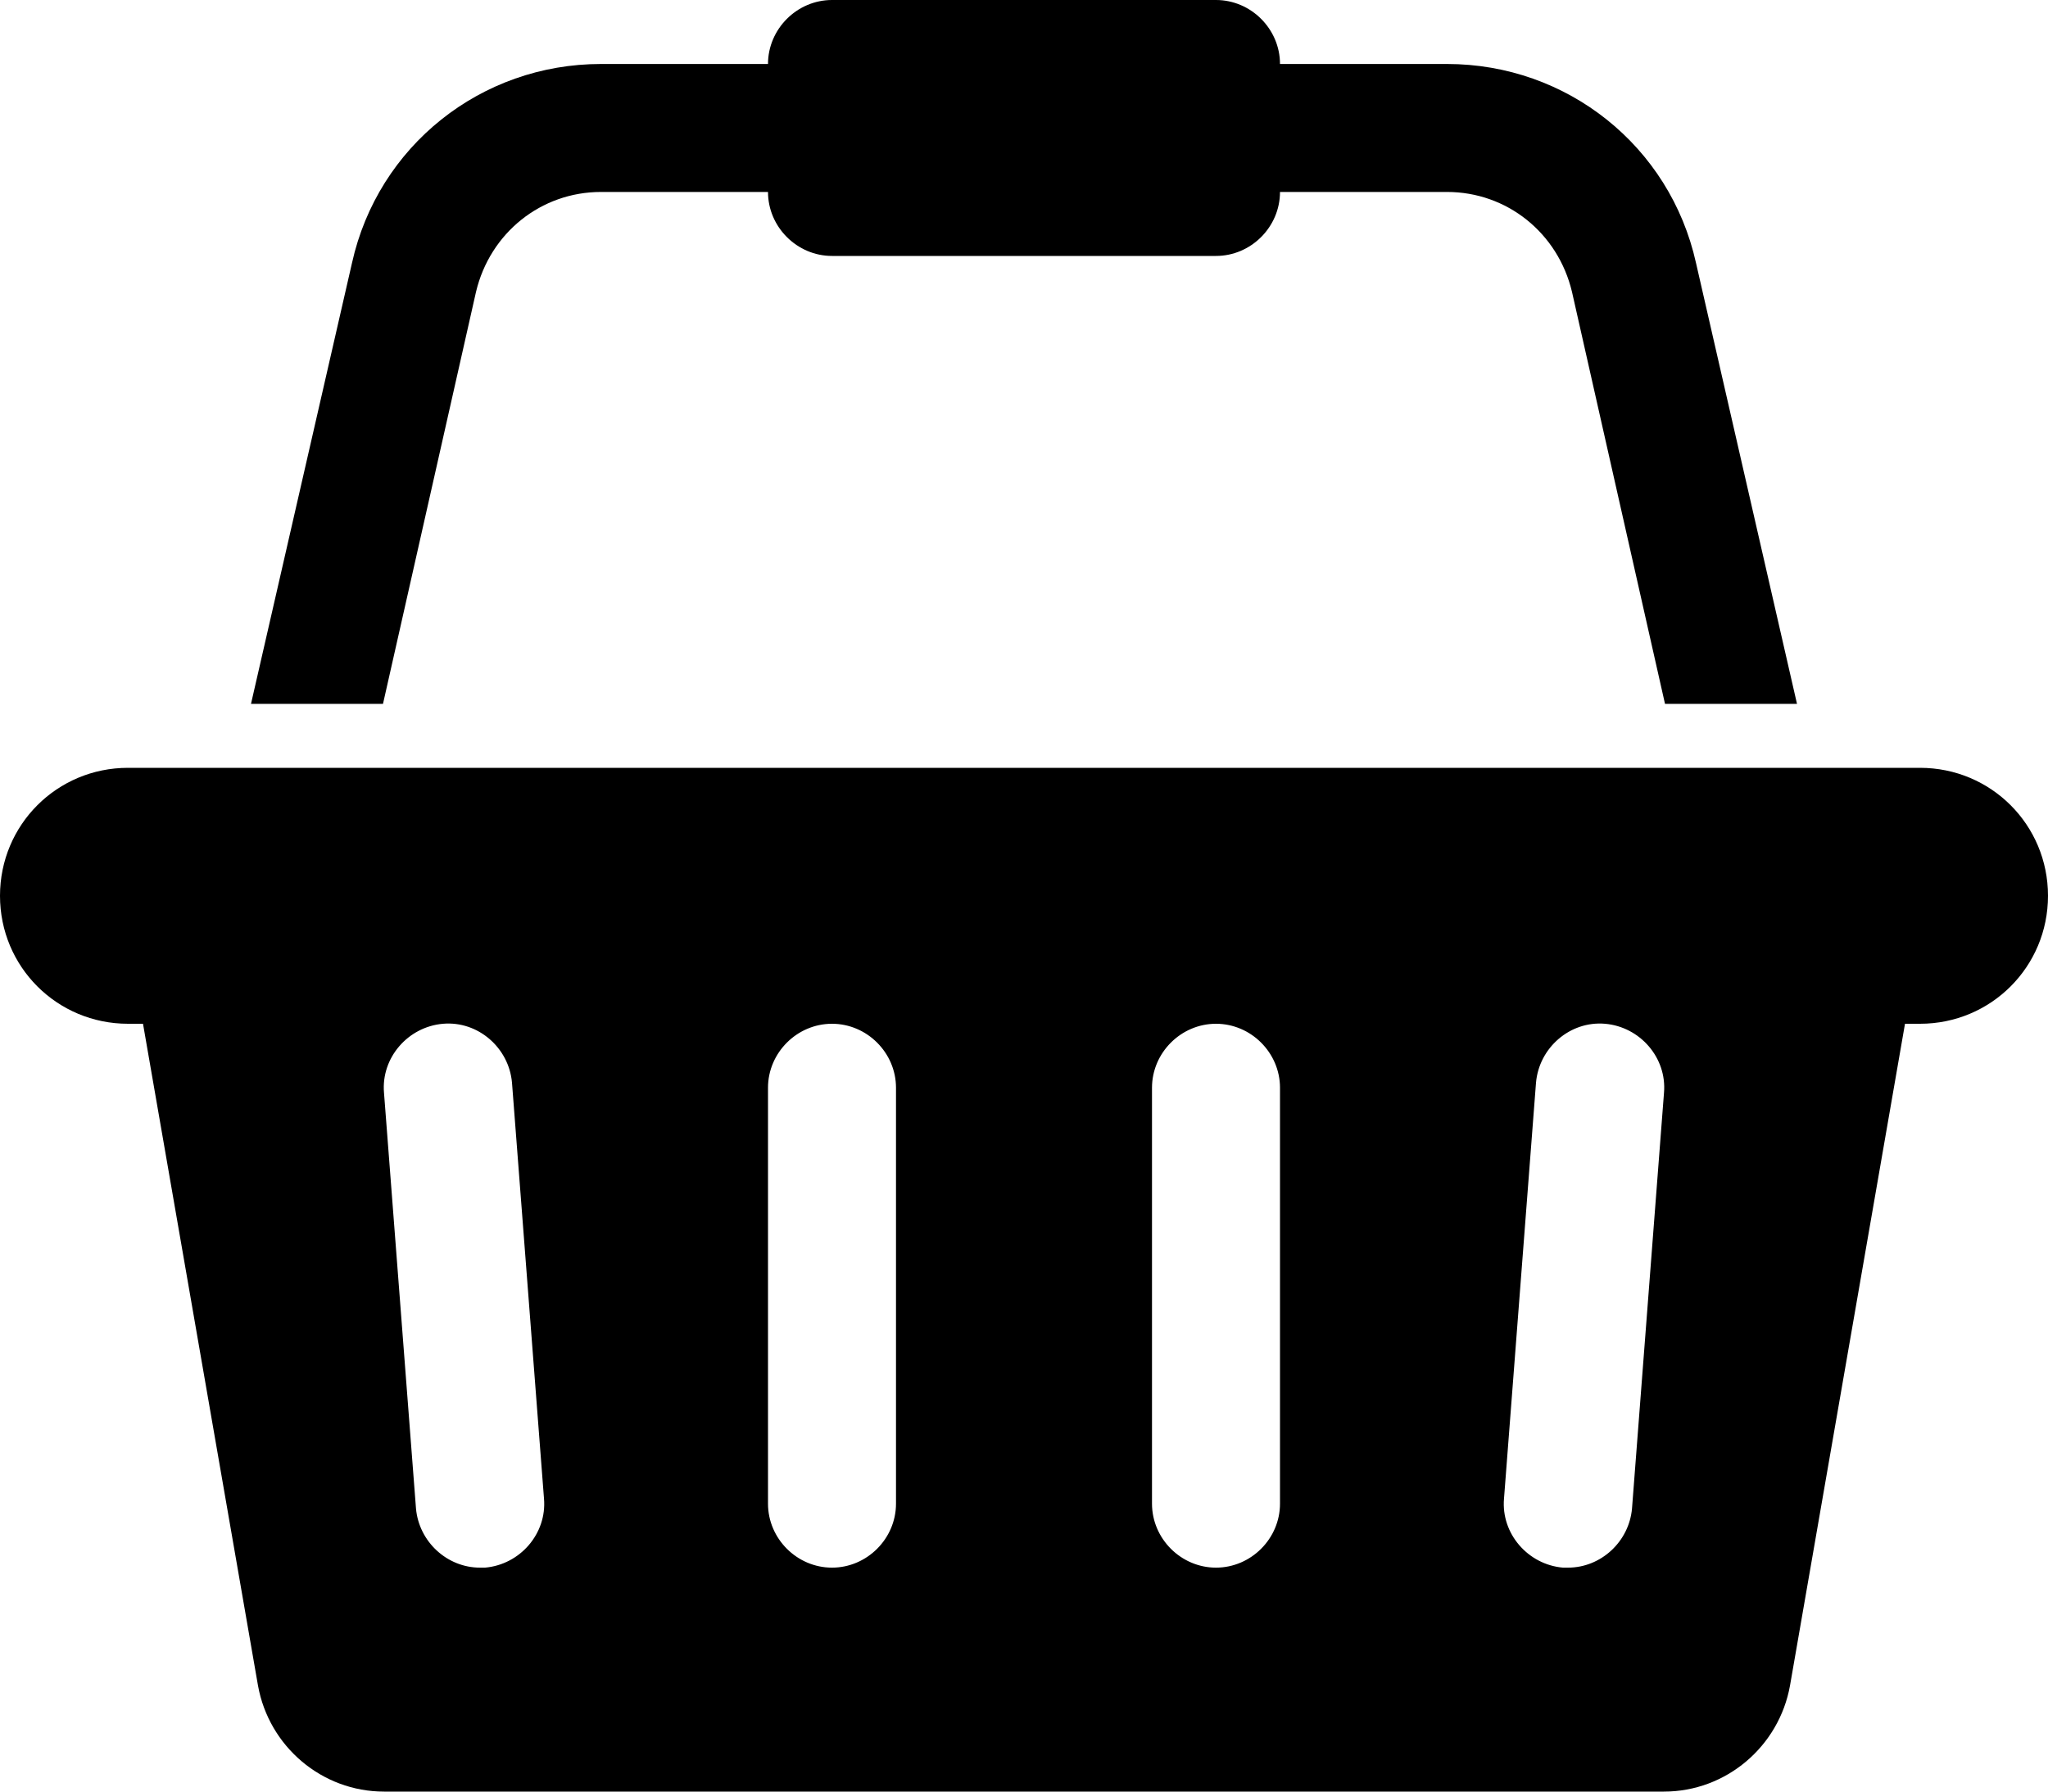
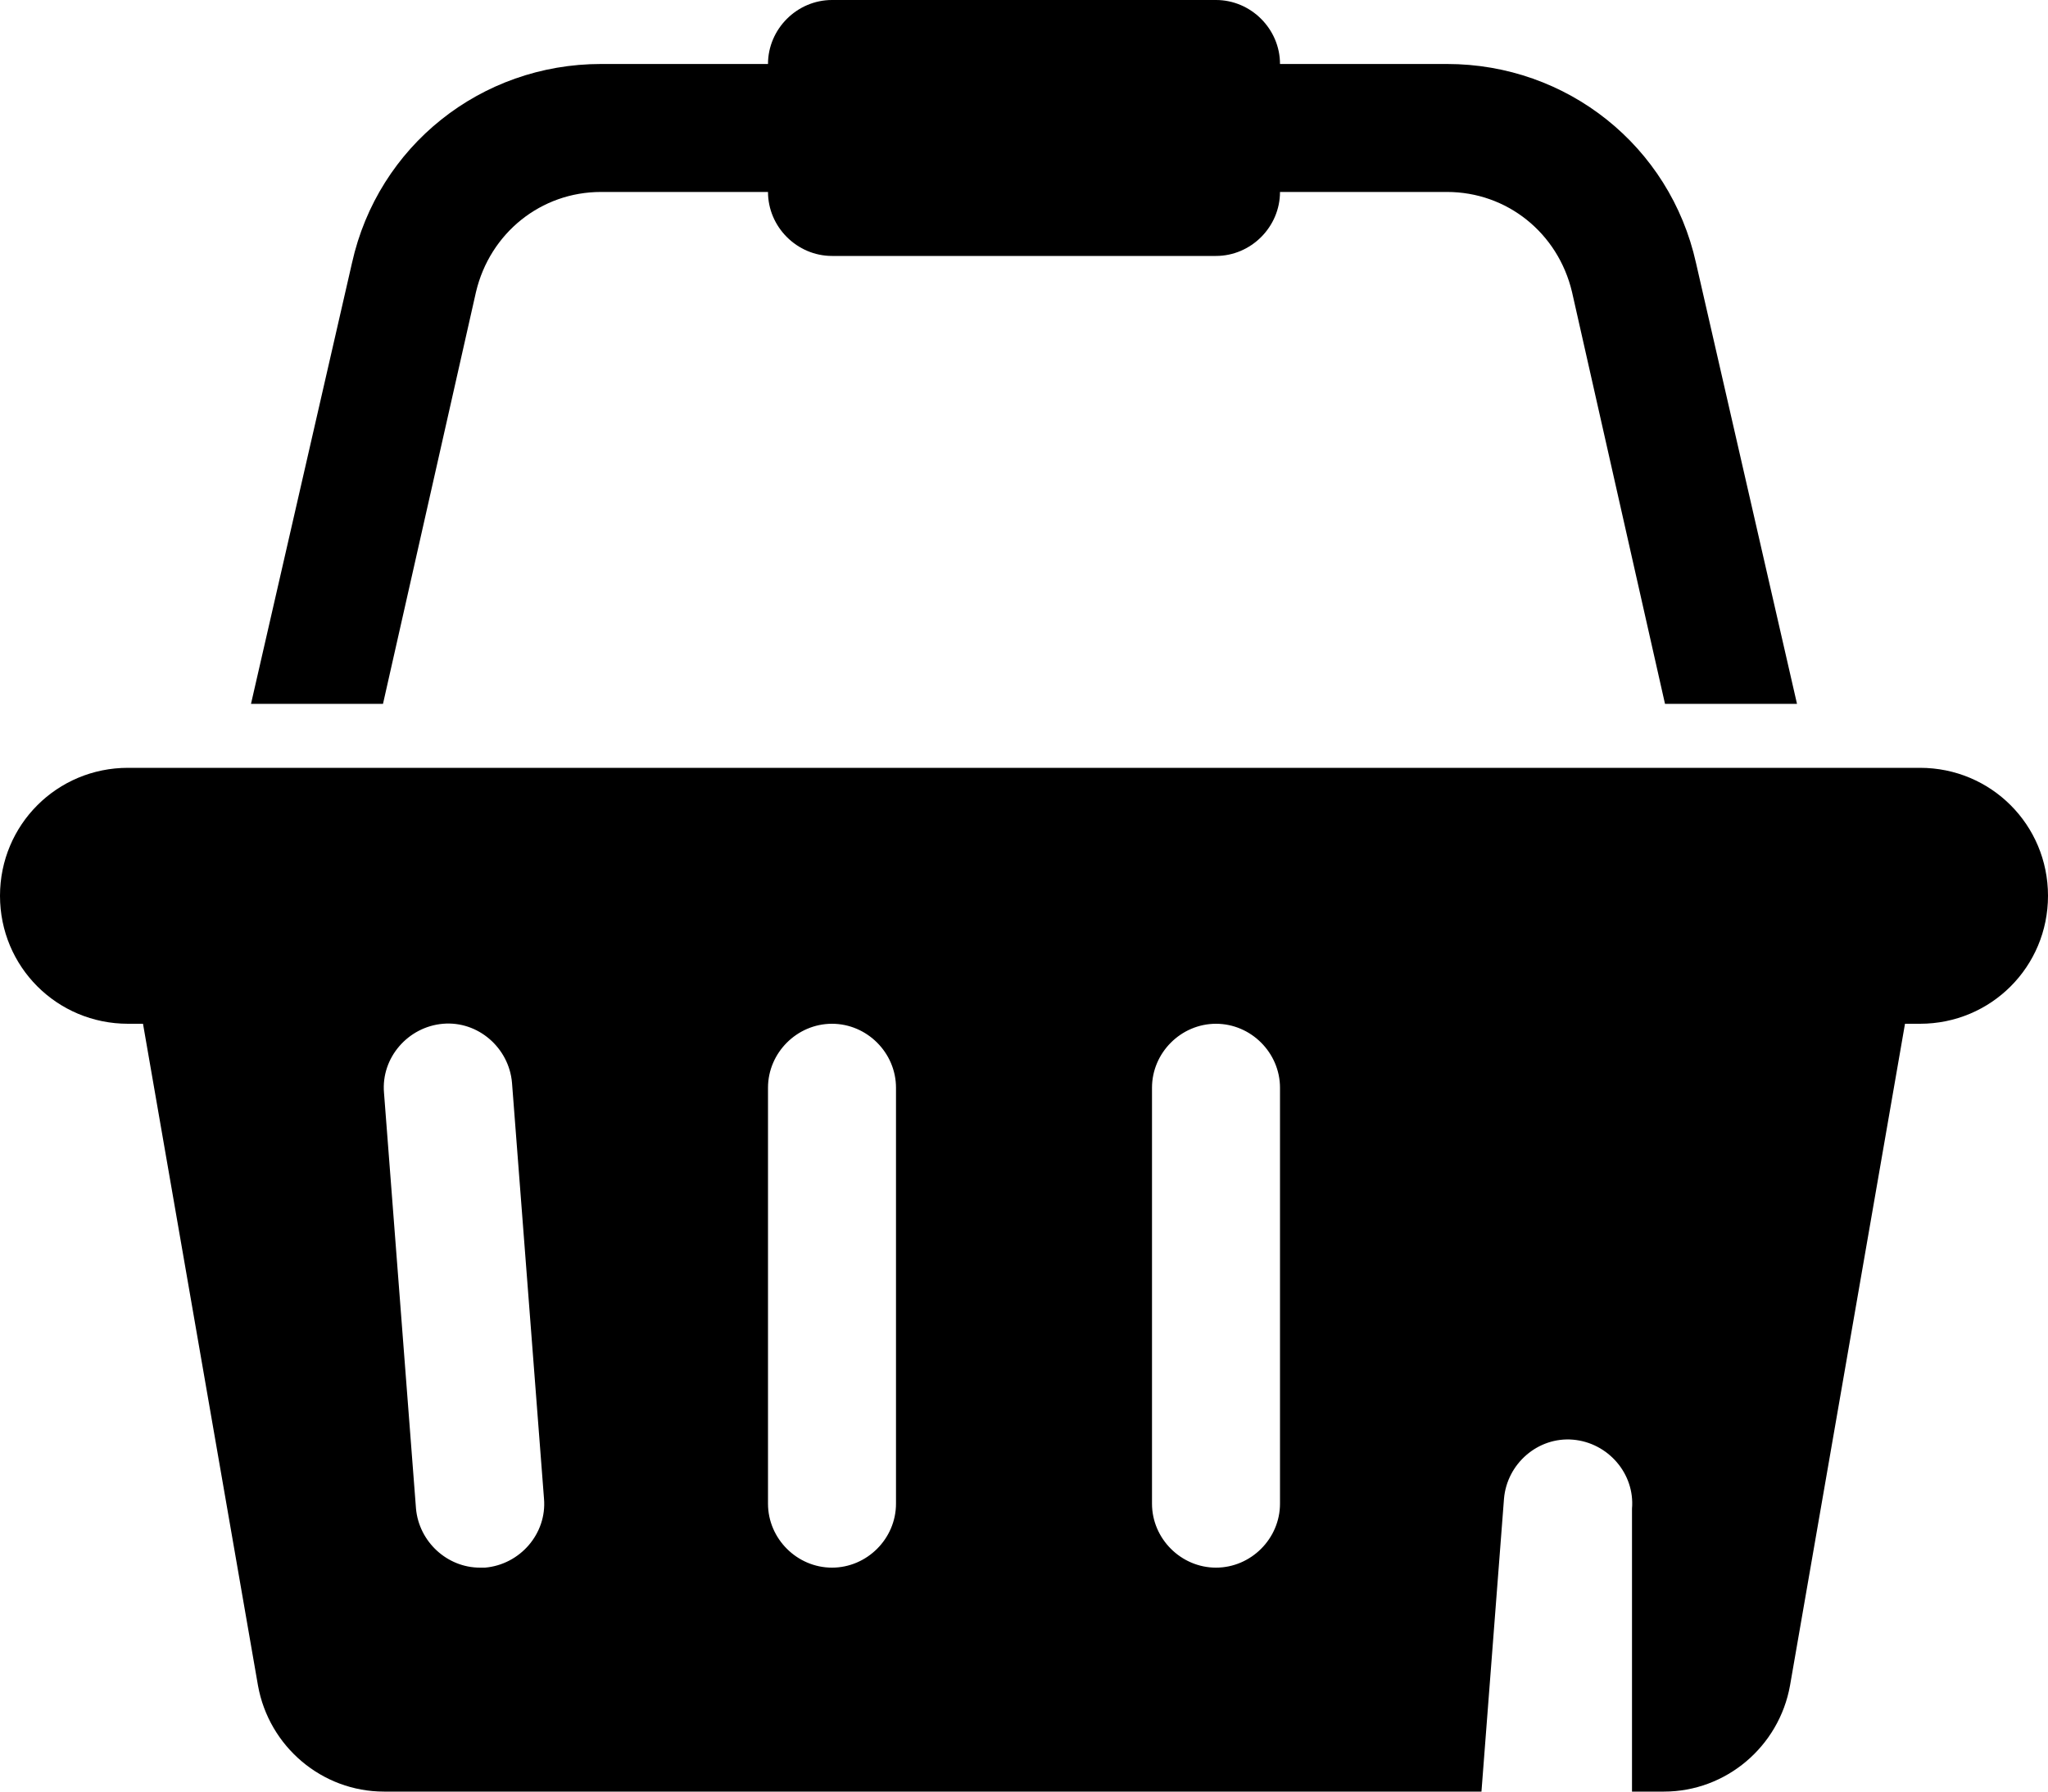
<svg xmlns="http://www.w3.org/2000/svg" viewBox="0 0 512 448">
  <g id="Icon">
-     <path id="path0" d="M480 192c17.75 0 32 14.25 32 32s-14.25 32-32 32h-3.75L447.5 421.5c-2.75 15.25-16 26.5-31.5 26.5H96c-15.5 0-28.75-11.25-31.5-26.5L35.75 256H32c-17.75 0-32-14.25-32-32s14.25-32 32-32h448zM121.25 392c8.75-.75 15.5-8.5 14.75-17.25l-8-104c-.75-8.75-8.5-15.5-17.25-14.75s-15.5 8.5-14.75 17.25l8 104c.75 8.25 7.75 14.75 16 14.75h1.25zM224 376V272c0-8.75-7.25-16-16-16s-16 7.25-16 16v104c0 8.75 7.25 16 16 16s16-7.25 16-16zm96 0V272c0-8.75-7.25-16-16-16s-16 7.25-16 16v104c0 8.75 7.25 16 16 16s16-7.25 16-16zm88 1.25l8-104c.75-8.75-6-16.5-14.75-17.25s-16.5 6-17.25 14.75l-8 104c-.75 8.75 6 16.5 14.75 17.25H392c8.25 0 15.25-6.5 16-14.75zM119 73L95.75 176h-33L88 65.75C94.5 36.5 120.25 16 150.25 16H192c0-8.75 7.25-16 16-16h96c8.75 0 16 7.25 16 16h41.75c30 0 55.75 20.5 62.25 49.75L449.25 176h-33L393 73c-3.5-14.75-16.25-25-31.25-25H320c0 8.75-7.25 16-16 16h-96c-8.75 0-16-7.25-16-16h-41.75c-15 0-27.75 10.25-31.25 25z" />
+     <path id="path0" d="M480 192c17.75 0 32 14.25 32 32s-14.25 32-32 32h-3.75L447.5 421.5c-2.75 15.25-16 26.5-31.5 26.5H96c-15.5 0-28.75-11.25-31.5-26.5L35.75 256H32c-17.75 0-32-14.25-32-32s14.25-32 32-32h448zM121.25 392c8.75-.75 15.5-8.5 14.75-17.25l-8-104c-.75-8.75-8.5-15.5-17.25-14.75s-15.5 8.5-14.75 17.25l8 104c.75 8.25 7.75 14.75 16 14.75h1.25zM224 376V272c0-8.75-7.25-16-16-16s-16 7.25-16 16v104c0 8.75 7.25 16 16 16s16-7.25 16-16zm96 0V272c0-8.75-7.25-16-16-16s-16 7.25-16 16v104c0 8.75 7.25 16 16 16s16-7.25 16-16zm88 1.25c.75-8.75-6-16.5-14.75-17.25s-16.5 6-17.25 14.75l-8 104c-.75 8.75 6 16.5 14.75 17.25H392c8.25 0 15.25-6.5 16-14.75zM119 73L95.75 176h-33L88 65.75C94.5 36.5 120.25 16 150.25 16H192c0-8.75 7.25-16 16-16h96c8.75 0 16 7.25 16 16h41.75c30 0 55.75 20.5 62.25 49.75L449.25 176h-33L393 73c-3.5-14.75-16.25-25-31.25-25H320c0 8.75-7.25 16-16 16h-96c-8.75 0-16-7.25-16-16h-41.75c-15 0-27.75 10.25-31.25 25z" />
  </g>
</svg>